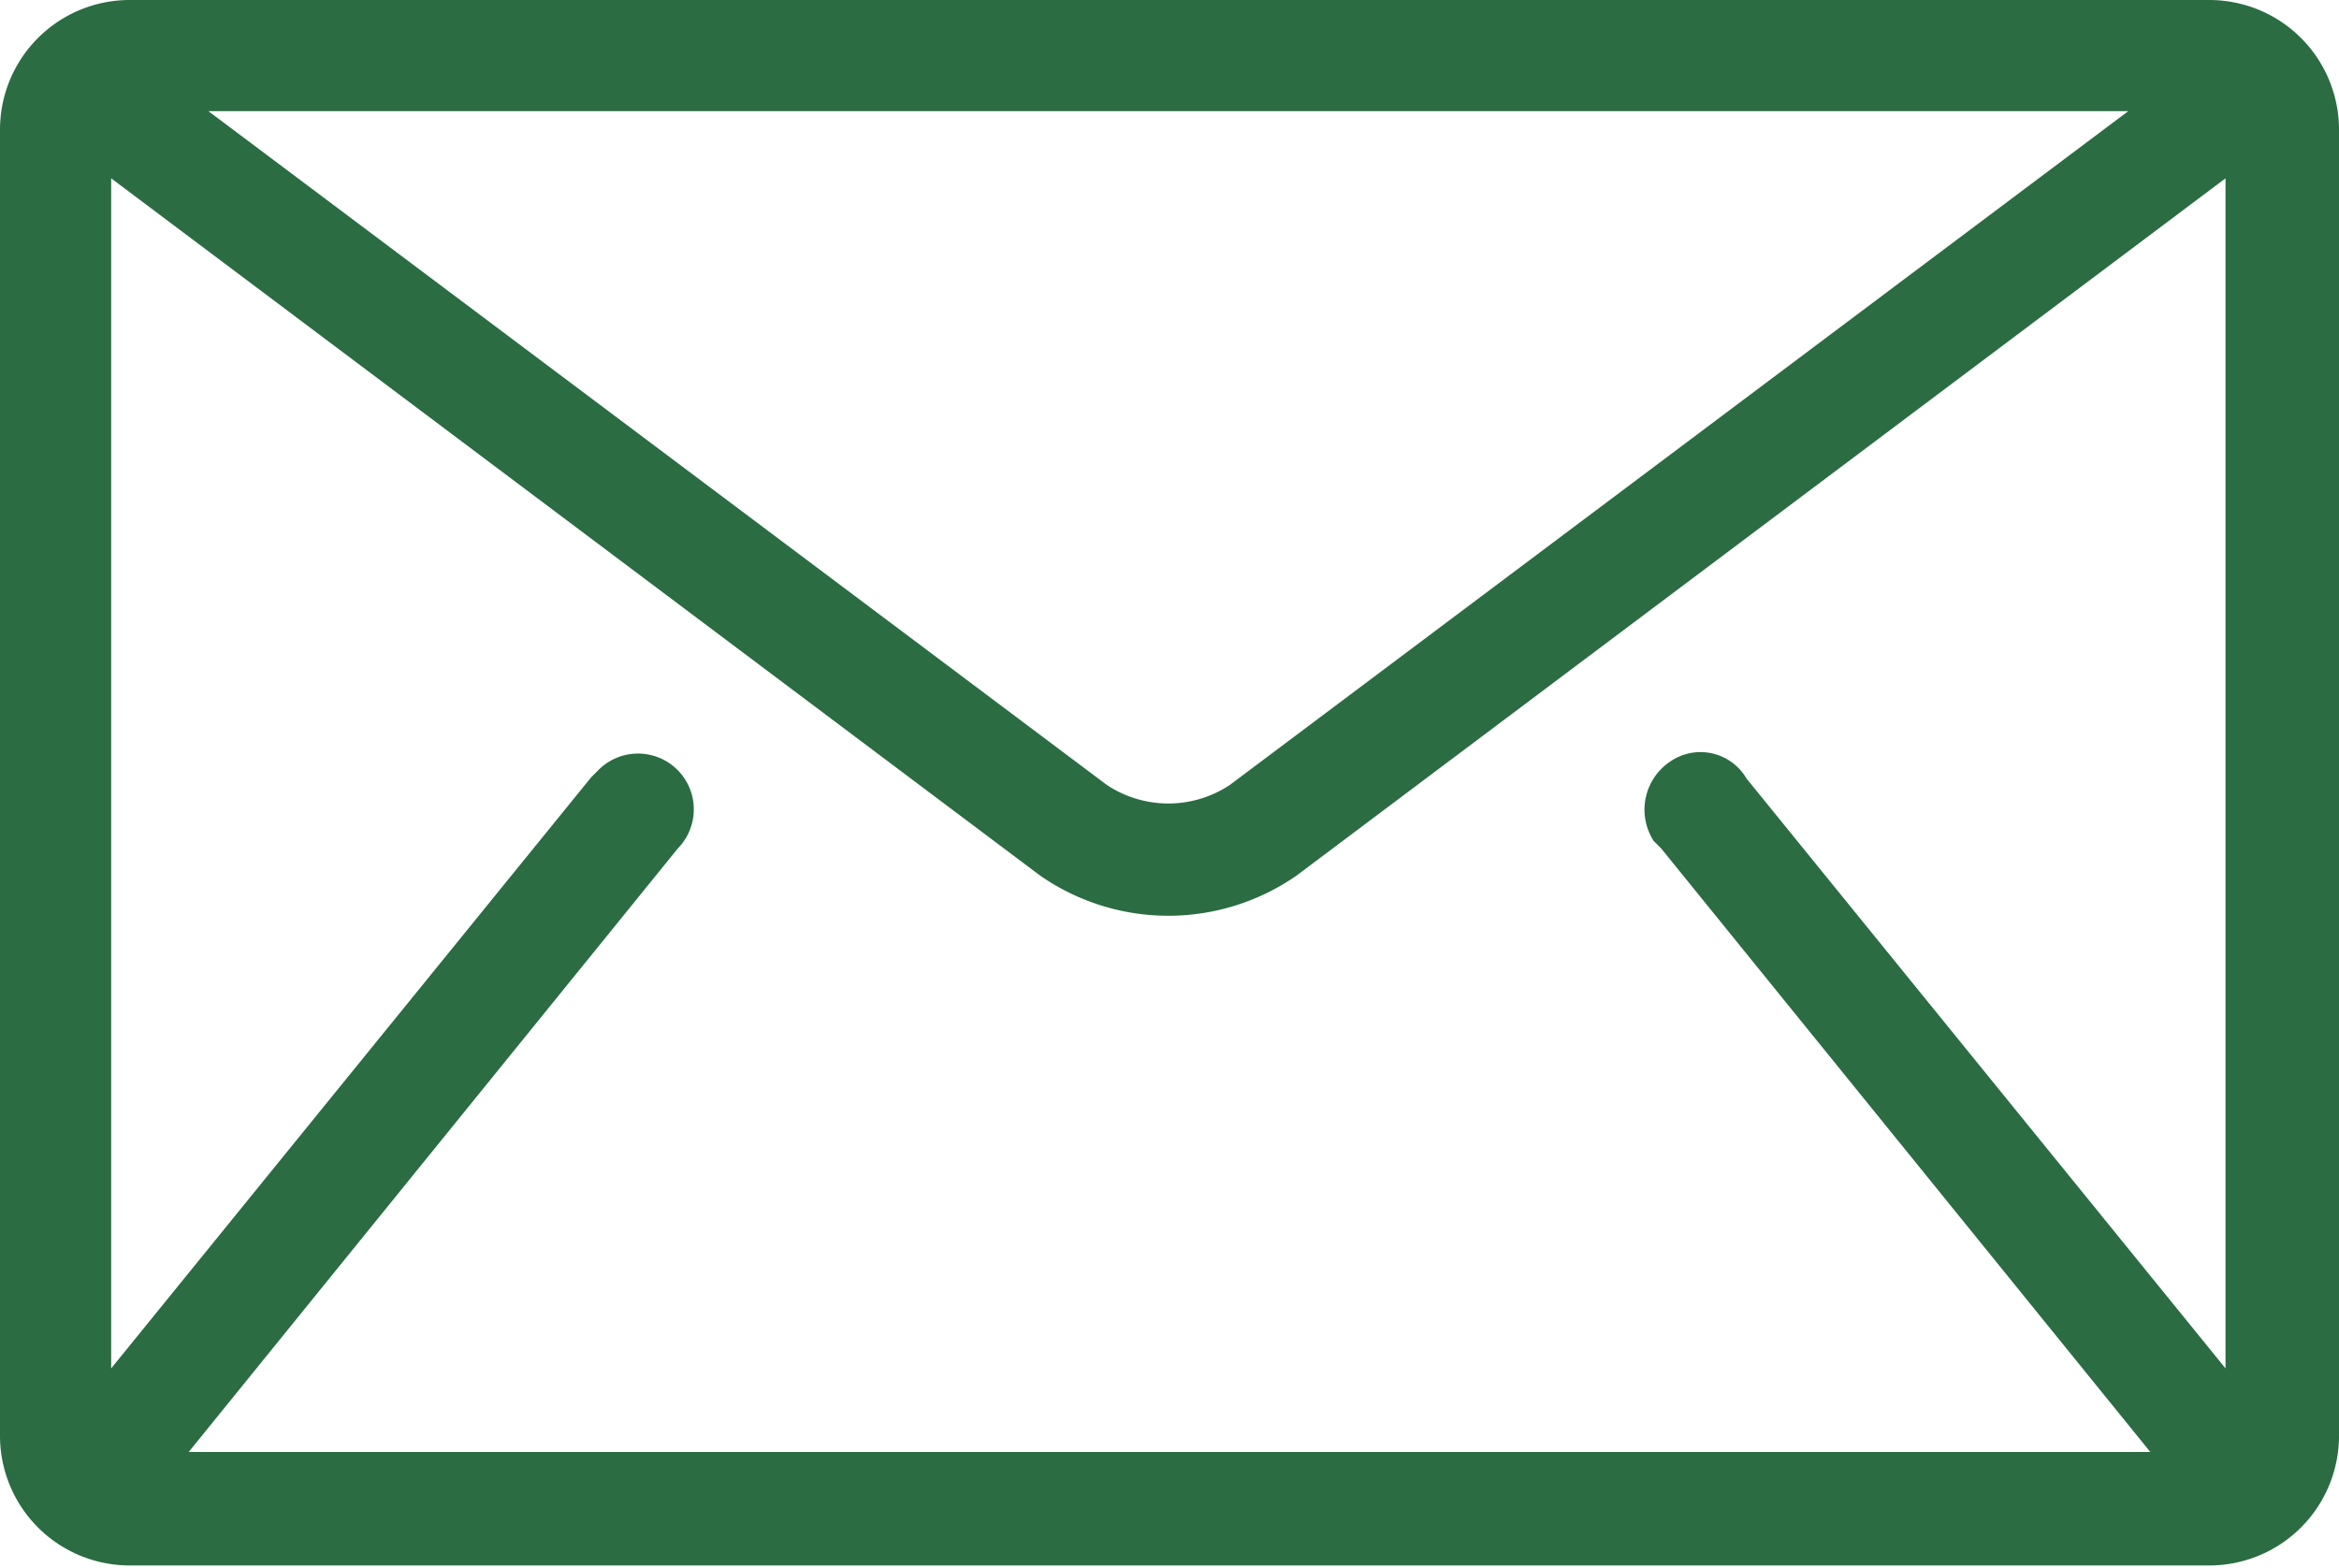
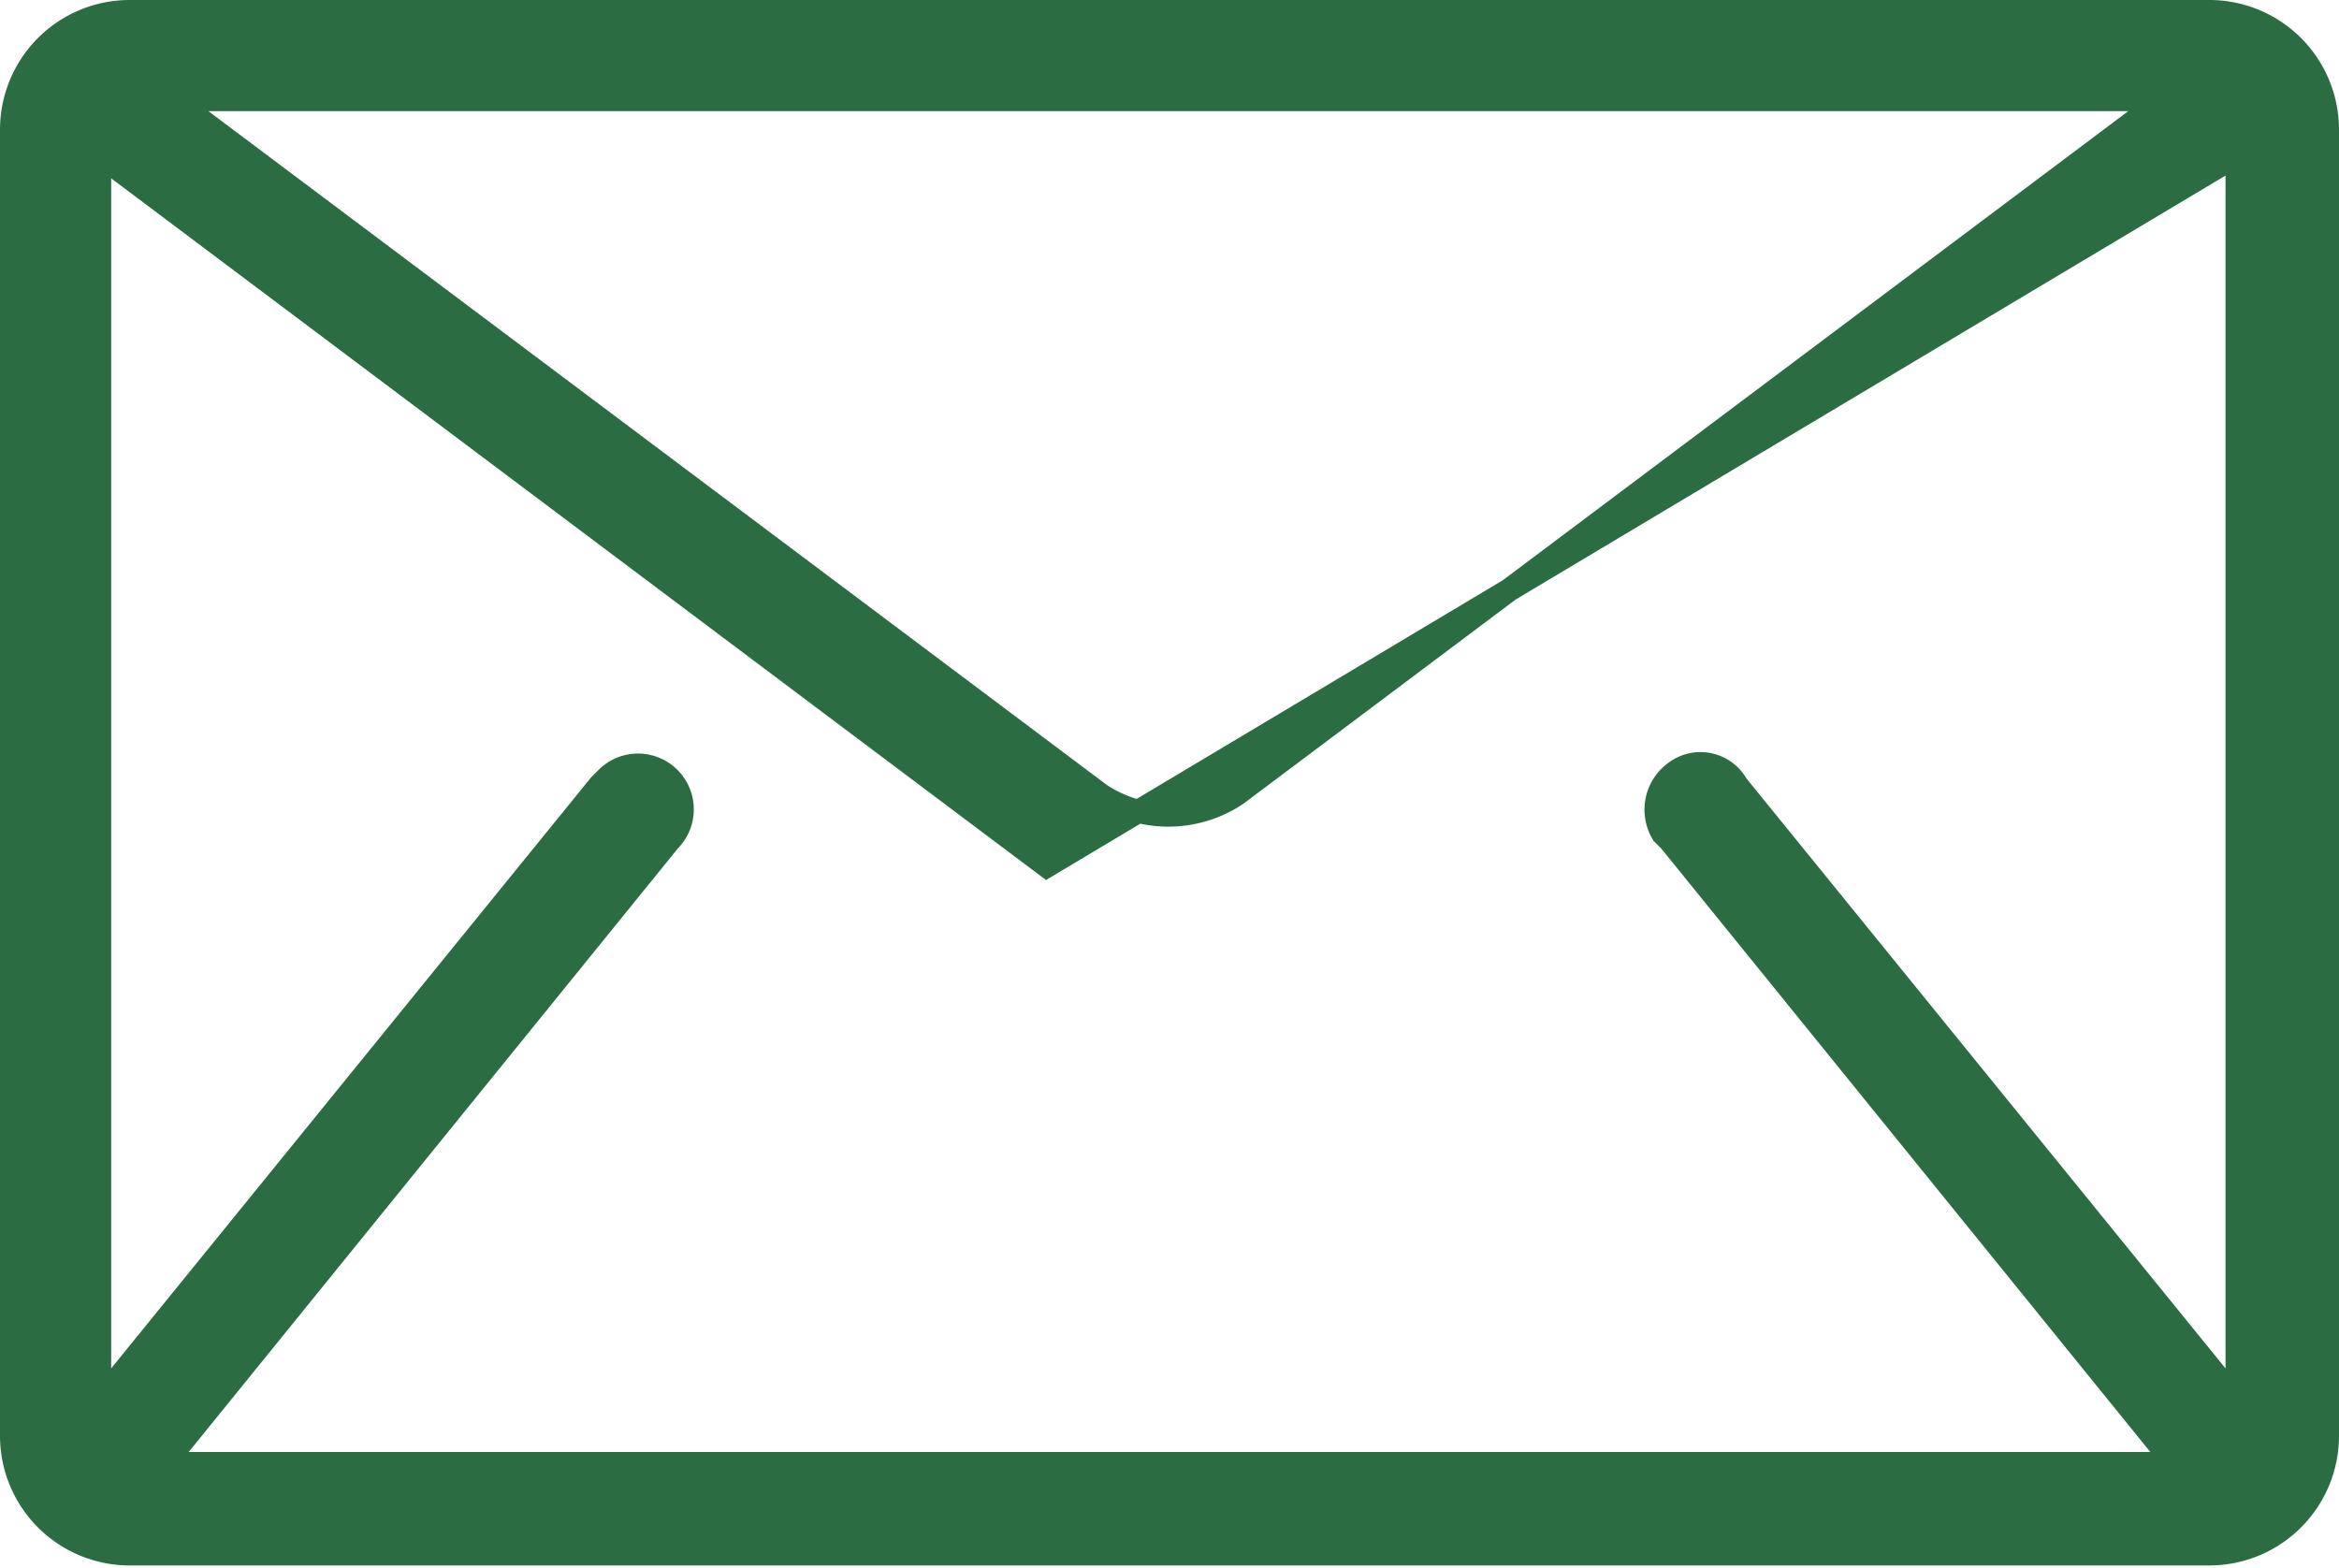
<svg xmlns="http://www.w3.org/2000/svg" id="Layer_1" data-name="Layer 1" viewBox="0 0 101 67.7">
  <defs>
    <style>.cls-1{fill:#2b6c43;stroke:#2b6c43;}</style>
  </defs>
  <g id="Group_424" data-name="Group 424">
    <g id="Group_423" data-name="Group 423">
-       <path id="Path_672" data-name="Path 672" class="cls-1" d="M94.9,16.7H5.1A5.1,5.1,0,0,0,0,21.8V78.2a5.1,5.1,0,0,0,5.1,5.1H94.9a5.1,5.1,0,0,0,5.1-5.1V21.8A5.1,5.1,0,0,0,94.9,16.7Zm-2,3.8-40,30a5.3,5.3,0,0,1-5.9,0L7,20.5Zm-21.3,32L93.4,79.4H6.6L28.4,52.5a1.9,1.9,0,0,0-2.7-2.7l-.3.3L3.8,76.7V22.9L44.7,53.6a9.2,9.2,0,0,0,10.5,0L96.1,22.9V76.7L74.5,50.1a1.8,1.8,0,0,0-2.6-.6,2,2,0,0,0-.6,2.7l.3.3Z" transform="translate(0.5 -16.2)" />
+       <path id="Path_672" data-name="Path 672" class="cls-1" d="M94.9,16.7H5.1A5.1,5.1,0,0,0,0,21.8V78.2a5.1,5.1,0,0,0,5.1,5.1H94.9a5.1,5.1,0,0,0,5.1-5.1V21.8A5.1,5.1,0,0,0,94.9,16.7Zm-2,3.8-40,30a5.3,5.3,0,0,1-5.9,0L7,20.5Zm-21.3,32L93.4,79.4H6.6L28.4,52.5a1.9,1.9,0,0,0-2.7-2.7l-.3.3L3.8,76.7V22.9L44.7,53.6L96.1,22.9V76.7L74.5,50.1a1.8,1.8,0,0,0-2.6-.6,2,2,0,0,0-.6,2.7l.3.3Z" transform="translate(0.5 -16.2)" />
    </g>
  </g>
</svg>